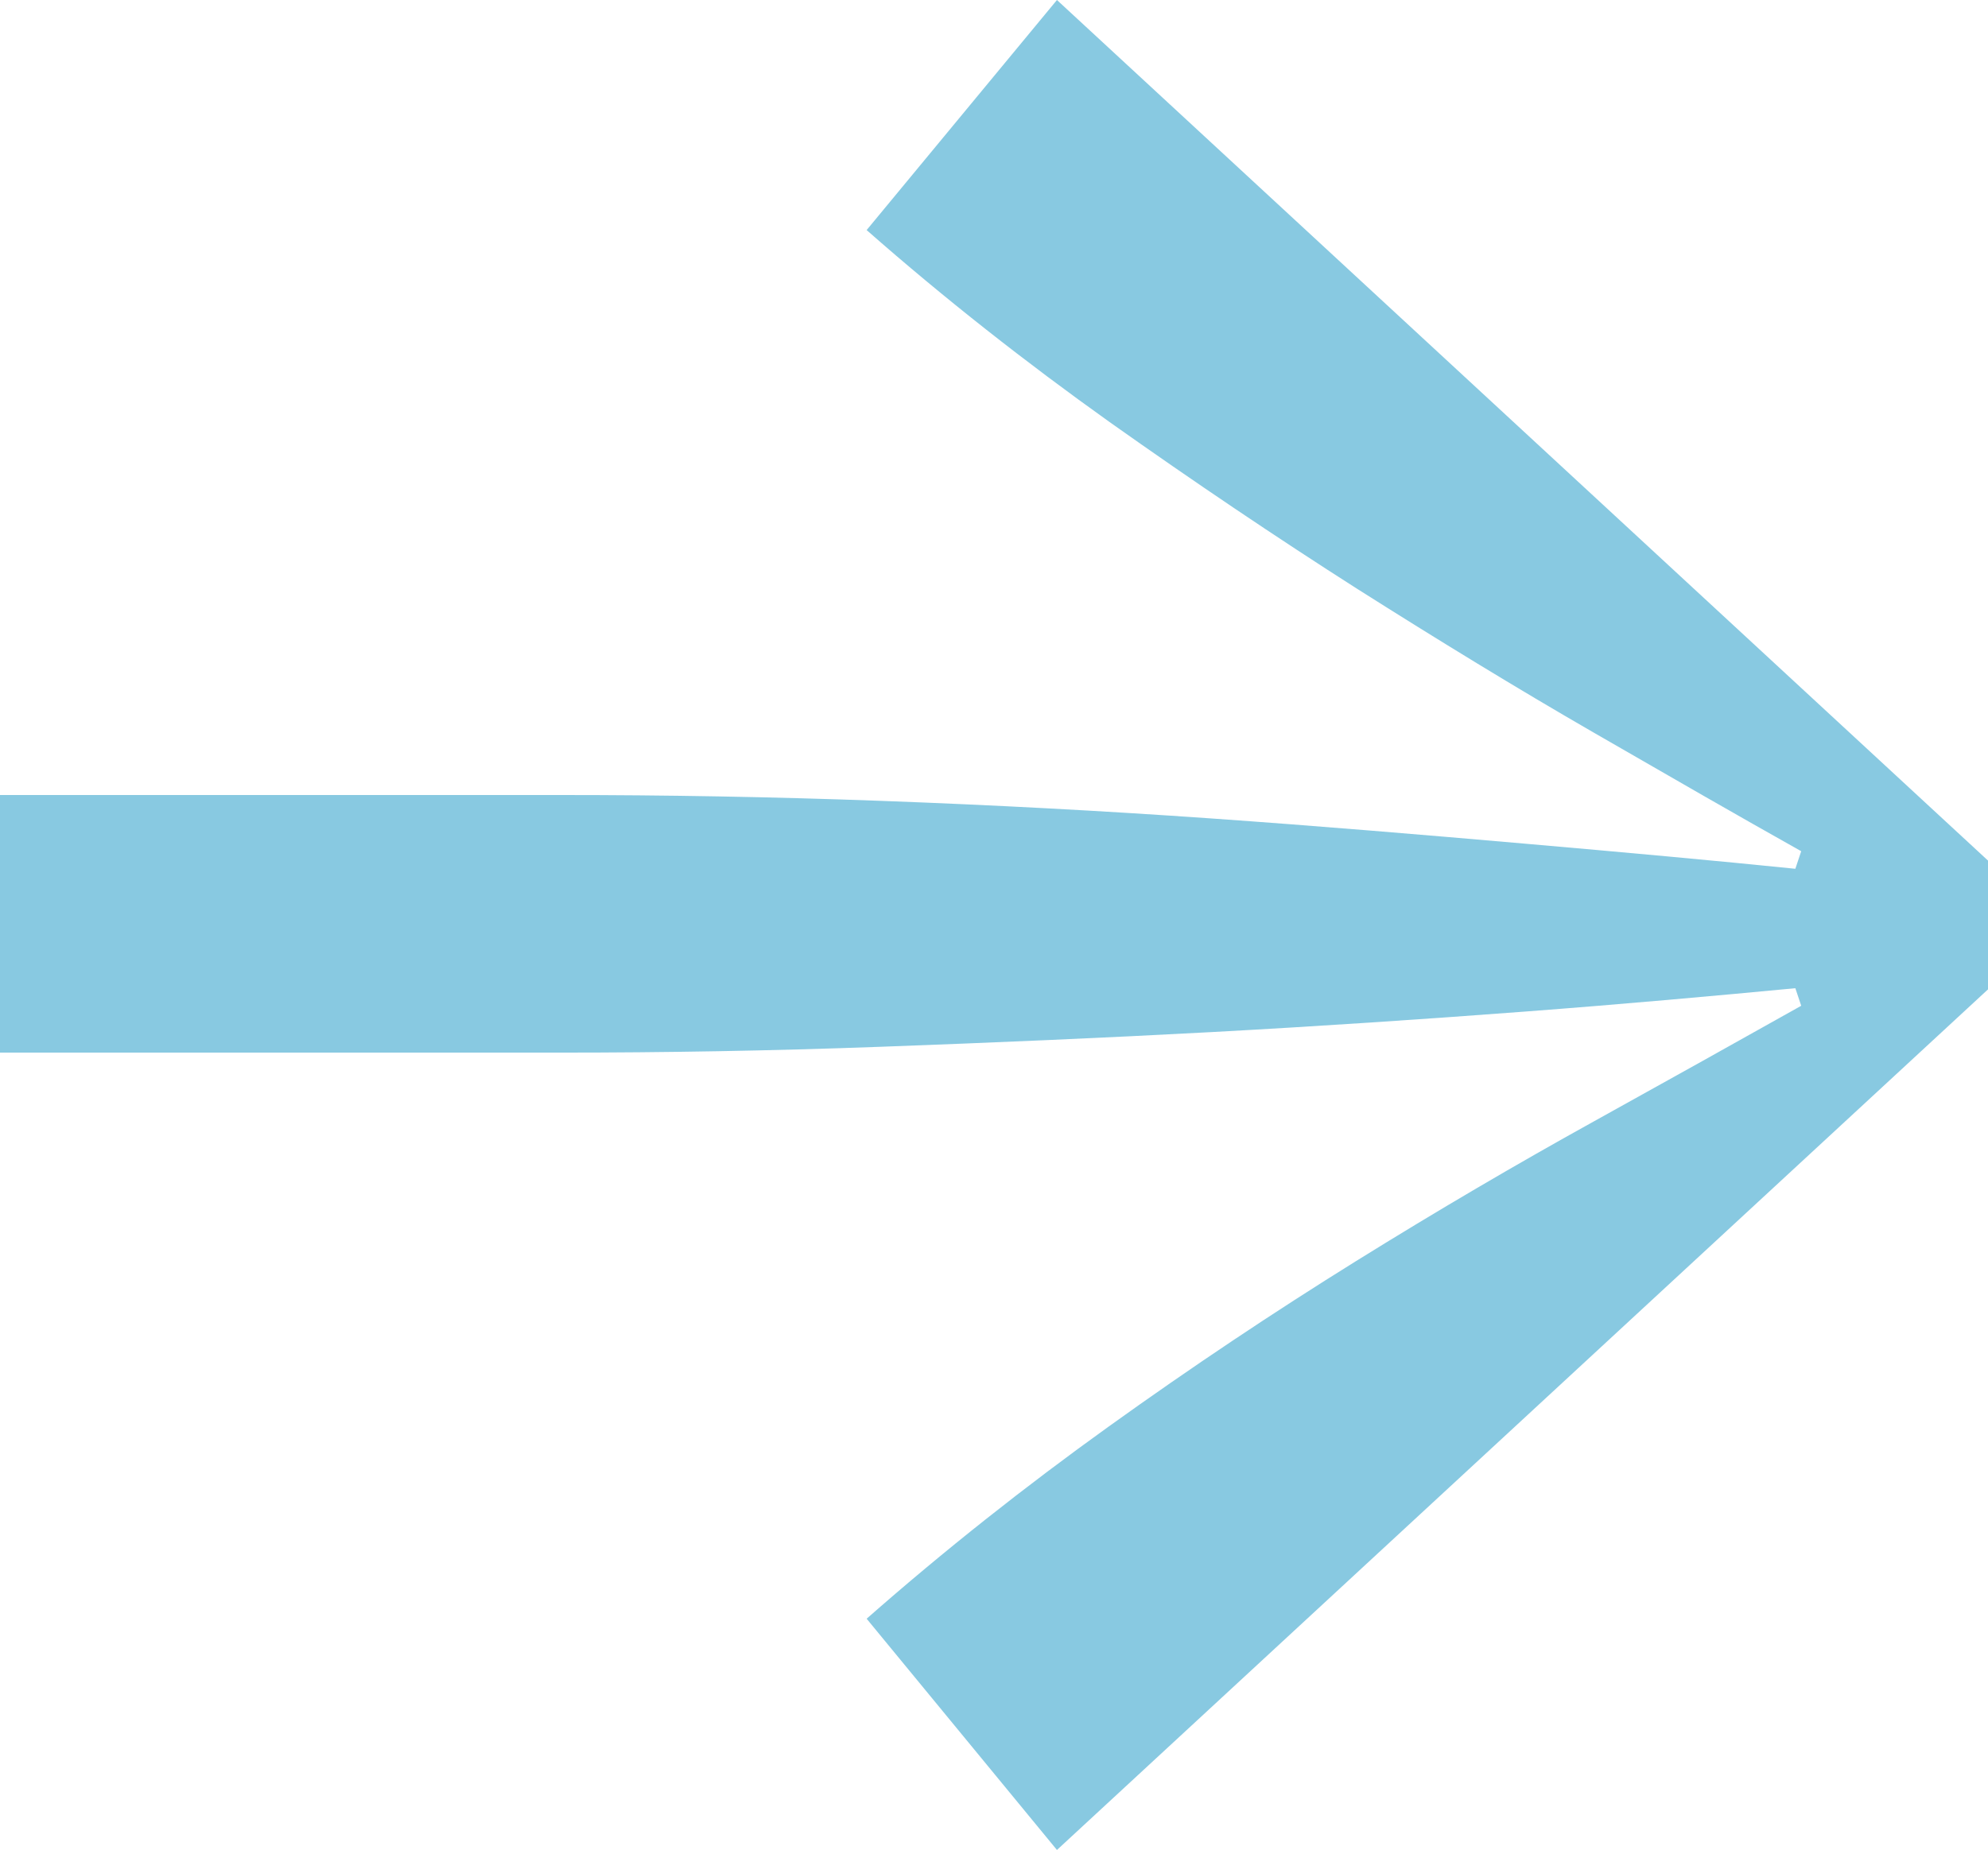
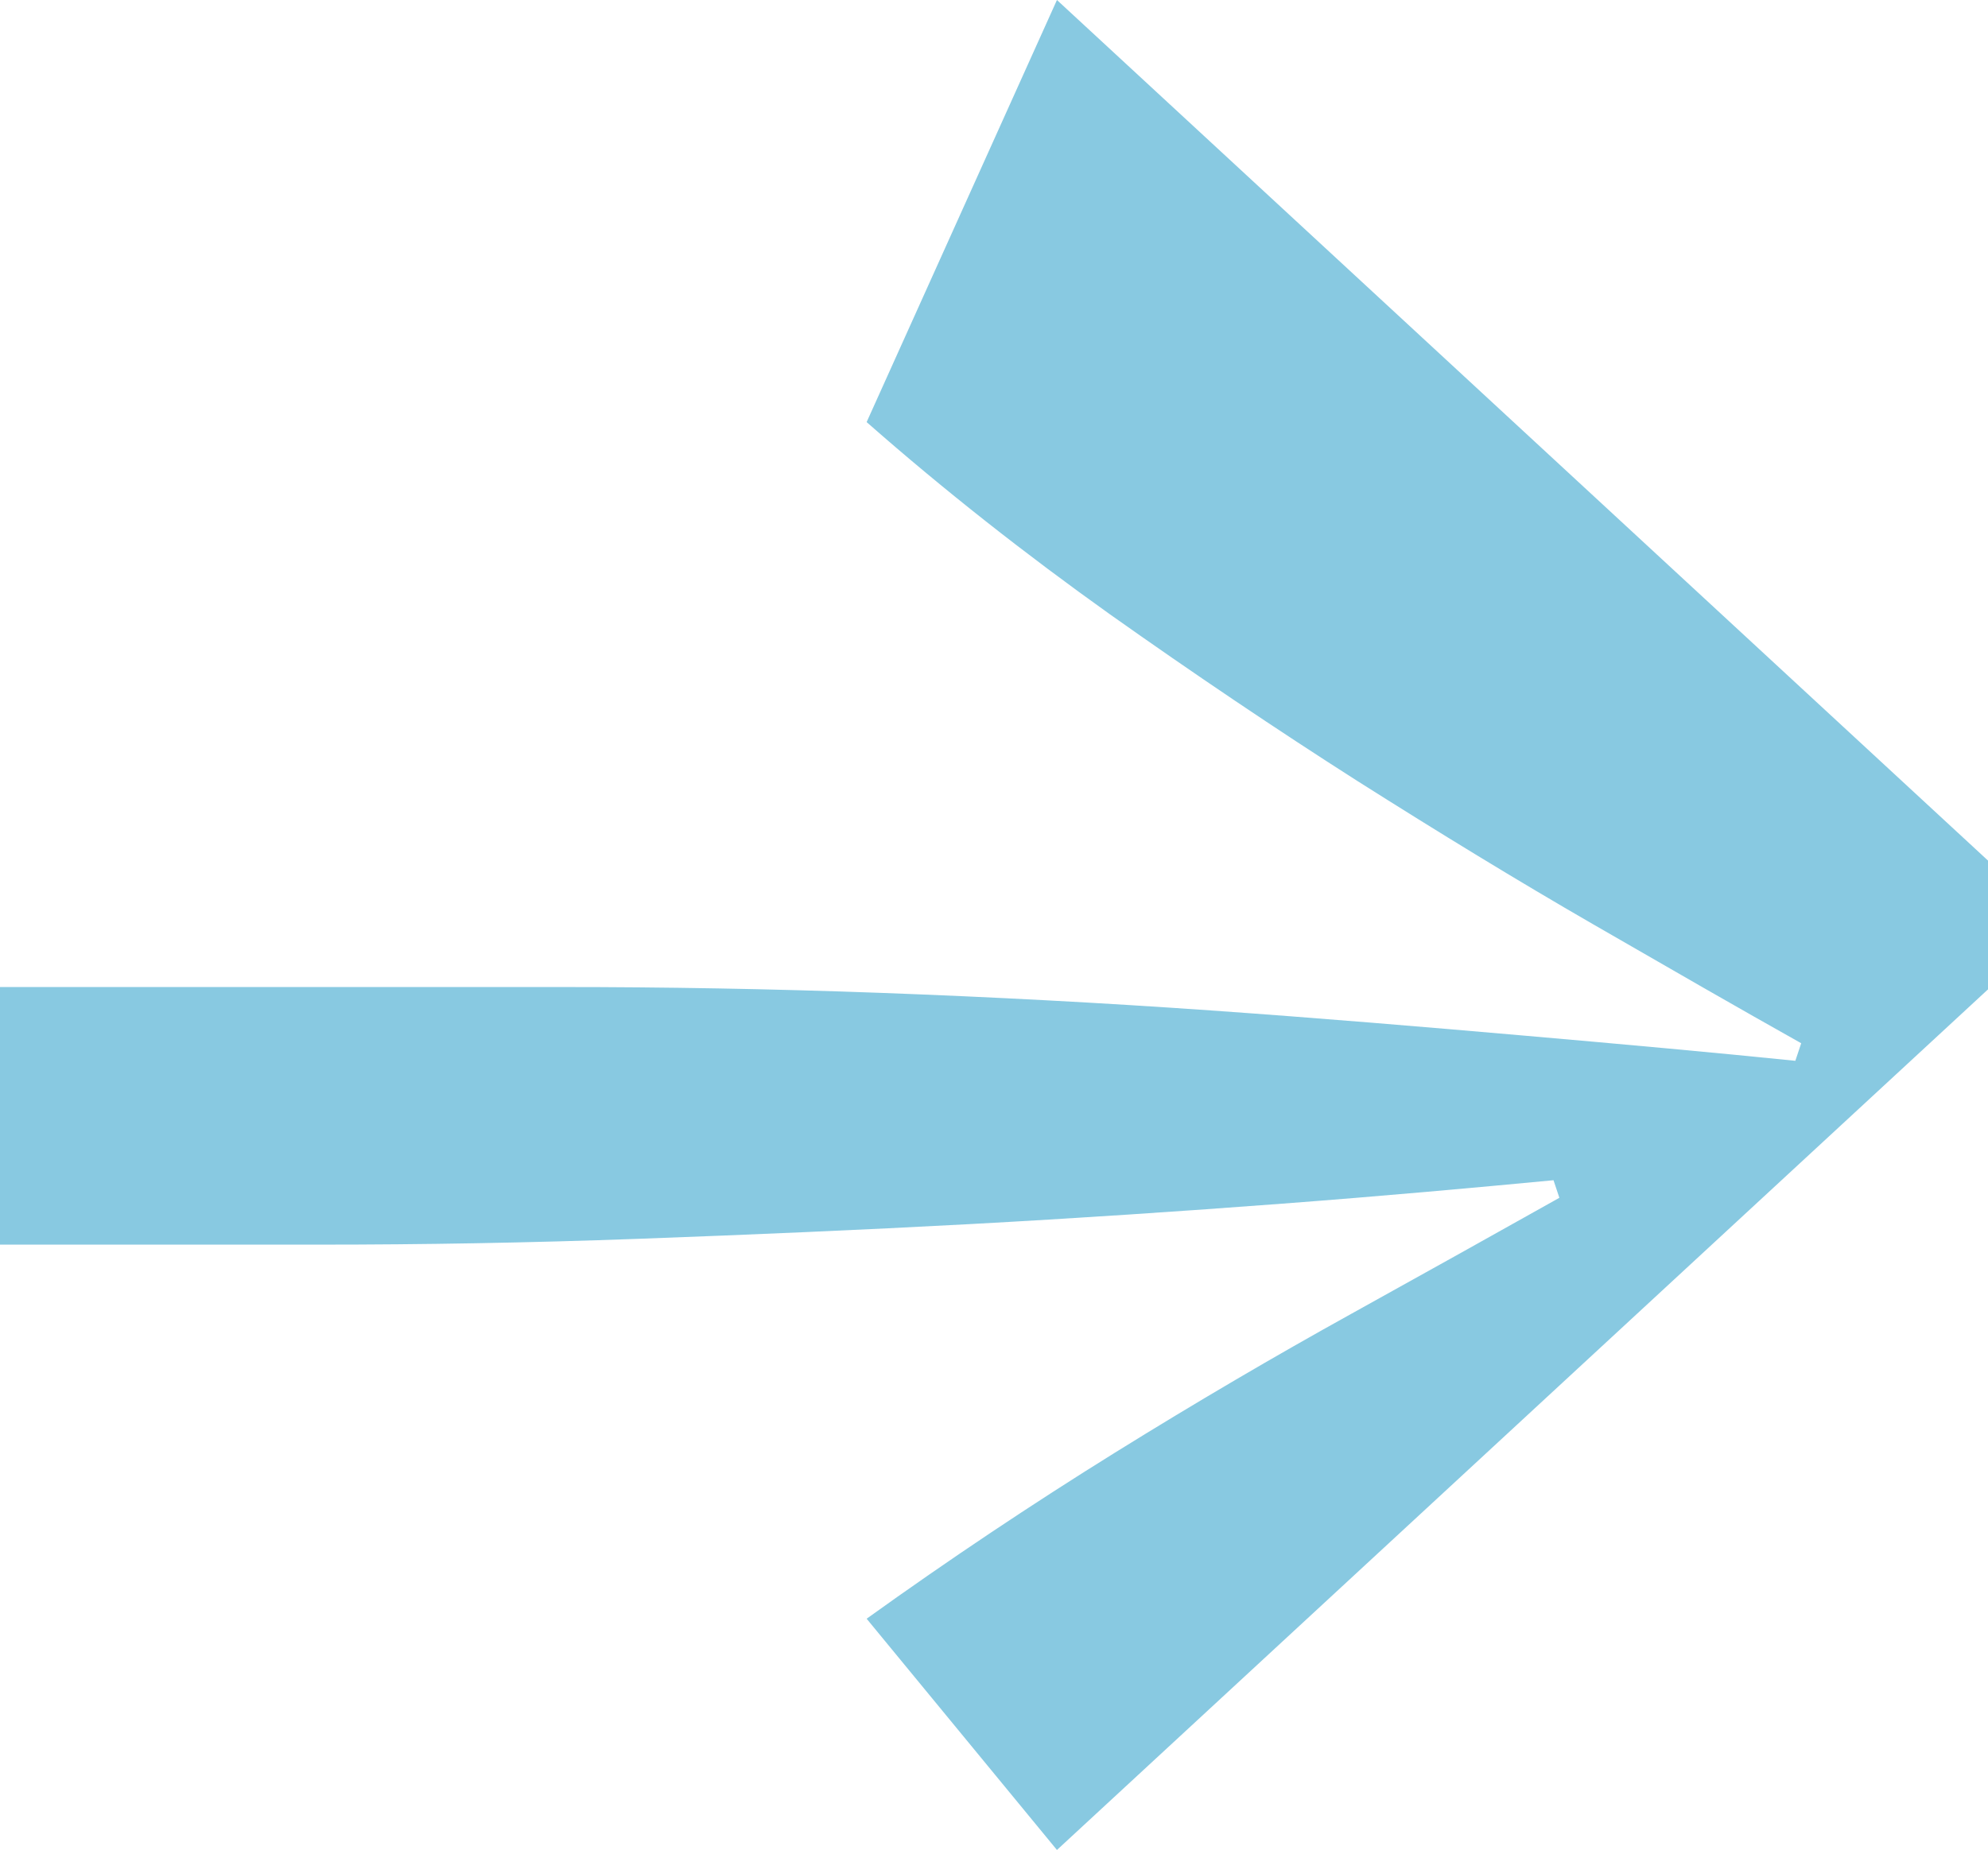
<svg xmlns="http://www.w3.org/2000/svg" x="0px" y="0px" viewBox="0 0 33.95 31.6" style="enable-background:new 0 0 33.95 31.6;" xml:space="preserve">
  <style type="text/css">	.arrowr0{fill:#88C9E1;}</style>
  <defs />
  <g>
    <g>
-       <path class="arrowr0" d="M33.95,16.9l-15.9,14.7l-3.25-3.95c1.33-1.17,2.71-2.26,4.13-3.28c1.42-1.02,2.83-1.96,4.23-2.83   c1.4-0.87,2.75-1.66,4.05-2.38c1.3-0.72,2.48-1.38,3.55-1.98l-0.1-0.3c-1.37,0.13-2.91,0.27-4.63,0.4   c-1.72,0.13-3.5,0.25-5.35,0.35c-1.85,0.1-3.73,0.18-5.63,0.25c-1.9,0.07-3.72,0.1-5.45,0.1H0v-4.4h9.6c1.73,0,3.55,0.03,5.45,0.1   c1.9,0.07,3.78,0.17,5.63,0.3c1.85,0.13,3.63,0.28,5.35,0.43s3.26,0.29,4.63,0.43l0.1-0.3c-1.07-0.6-2.25-1.28-3.55-2.03   c-1.3-0.75-2.64-1.57-4.03-2.45c-1.38-0.88-2.79-1.83-4.23-2.85c-1.43-1.02-2.82-2.11-4.15-3.28L18.05,0l15.9,14.7V16.9z" />
+       <path class="arrowr0" d="M33.95,16.9l-15.9,14.7l-3.25-3.95c1.42-1.02,2.83-1.96,4.23-2.83   c1.4-0.87,2.75-1.66,4.05-2.38c1.3-0.72,2.48-1.38,3.55-1.98l-0.1-0.3c-1.37,0.13-2.91,0.27-4.63,0.4   c-1.72,0.13-3.5,0.25-5.35,0.35c-1.85,0.1-3.73,0.18-5.63,0.25c-1.9,0.07-3.72,0.1-5.45,0.1H0v-4.4h9.6c1.73,0,3.55,0.03,5.45,0.1   c1.9,0.07,3.78,0.17,5.63,0.3c1.85,0.13,3.63,0.28,5.35,0.43s3.26,0.29,4.63,0.43l0.1-0.3c-1.07-0.6-2.25-1.28-3.55-2.03   c-1.3-0.75-2.64-1.57-4.03-2.45c-1.38-0.88-2.79-1.83-4.23-2.85c-1.43-1.02-2.82-2.11-4.15-3.28L18.05,0l15.9,14.7V16.9z" />
    </g>
  </g>
</svg>